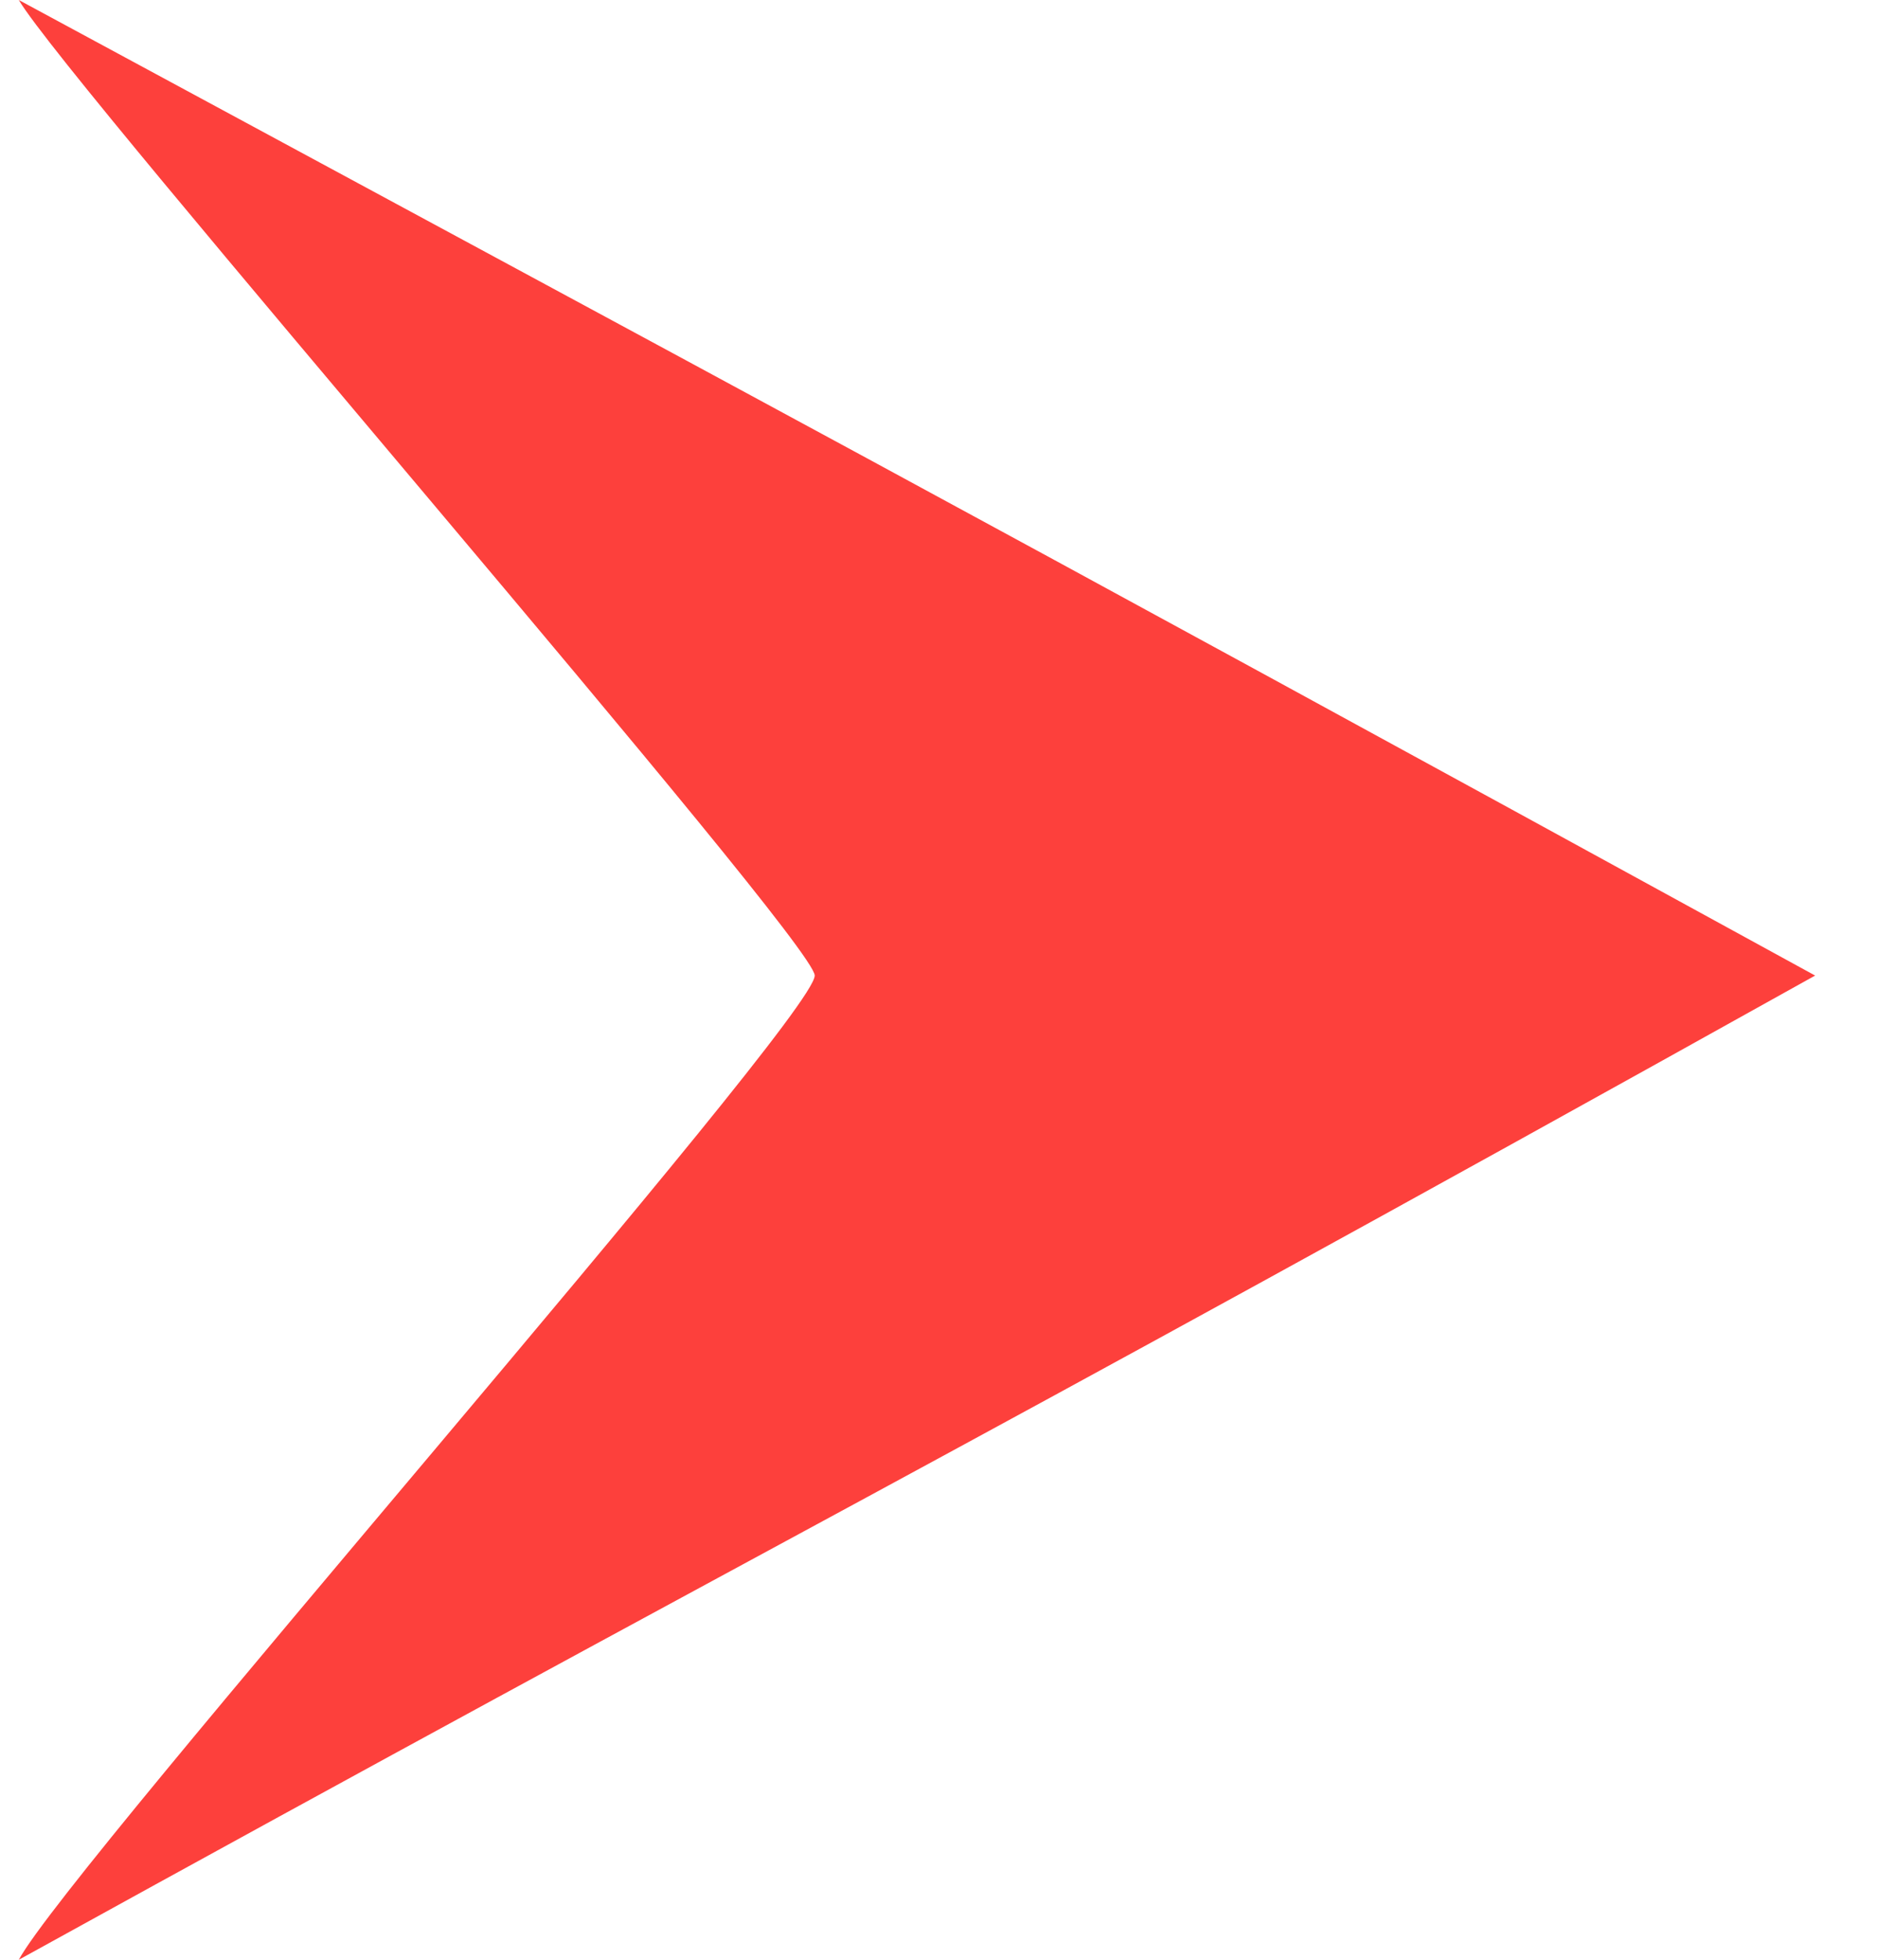
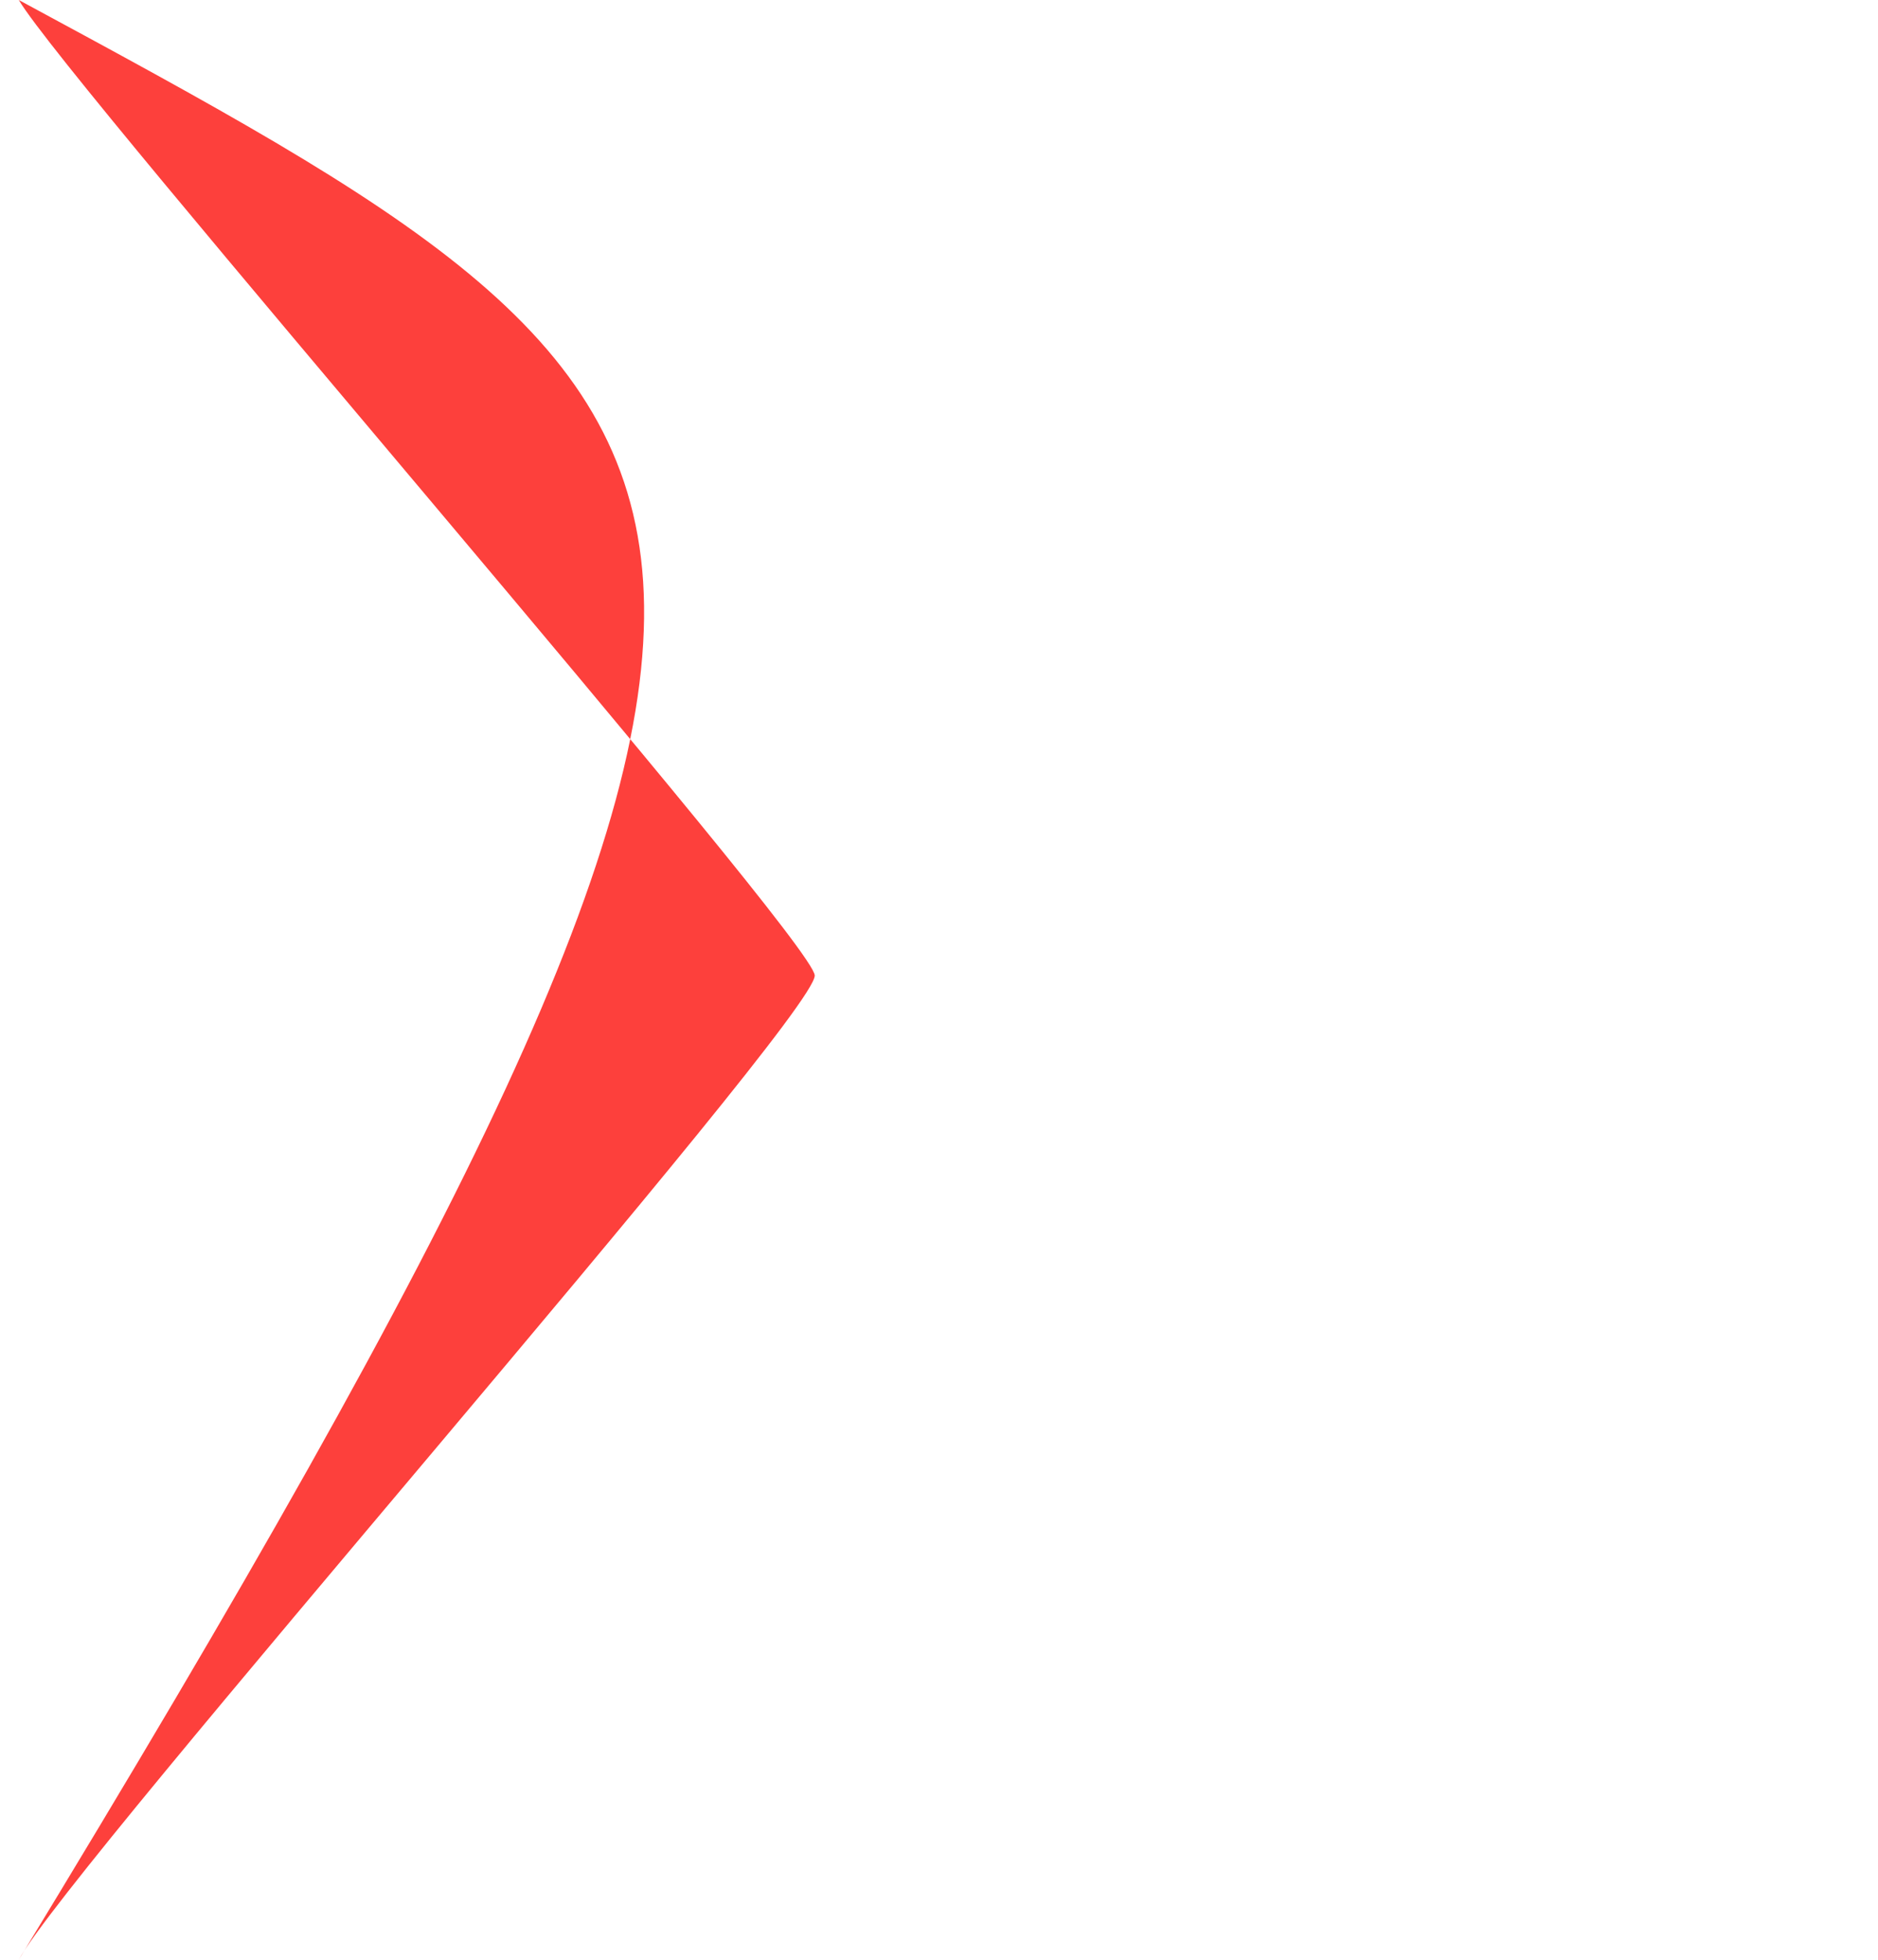
<svg xmlns="http://www.w3.org/2000/svg" width="23" height="24" viewBox="0 0 23 24" fill="none">
-   <path fill-rule="evenodd" clip-rule="evenodd" d="M0.23 24C9.621 18.819 11.23 18.079 22.23 11.947C11.23 5.921 9.621 5.075 0.23 0C0.856 1.057 9.978 11.524 9.978 11.947C9.978 12.476 0.856 22.837 0.23 24Z" fill="#FD403C" />
+   <path fill-rule="evenodd" clip-rule="evenodd" d="M0.23 24C11.23 5.921 9.621 5.075 0.23 0C0.856 1.057 9.978 11.524 9.978 11.947C9.978 12.476 0.856 22.837 0.23 24Z" fill="#FD403C" />
</svg>